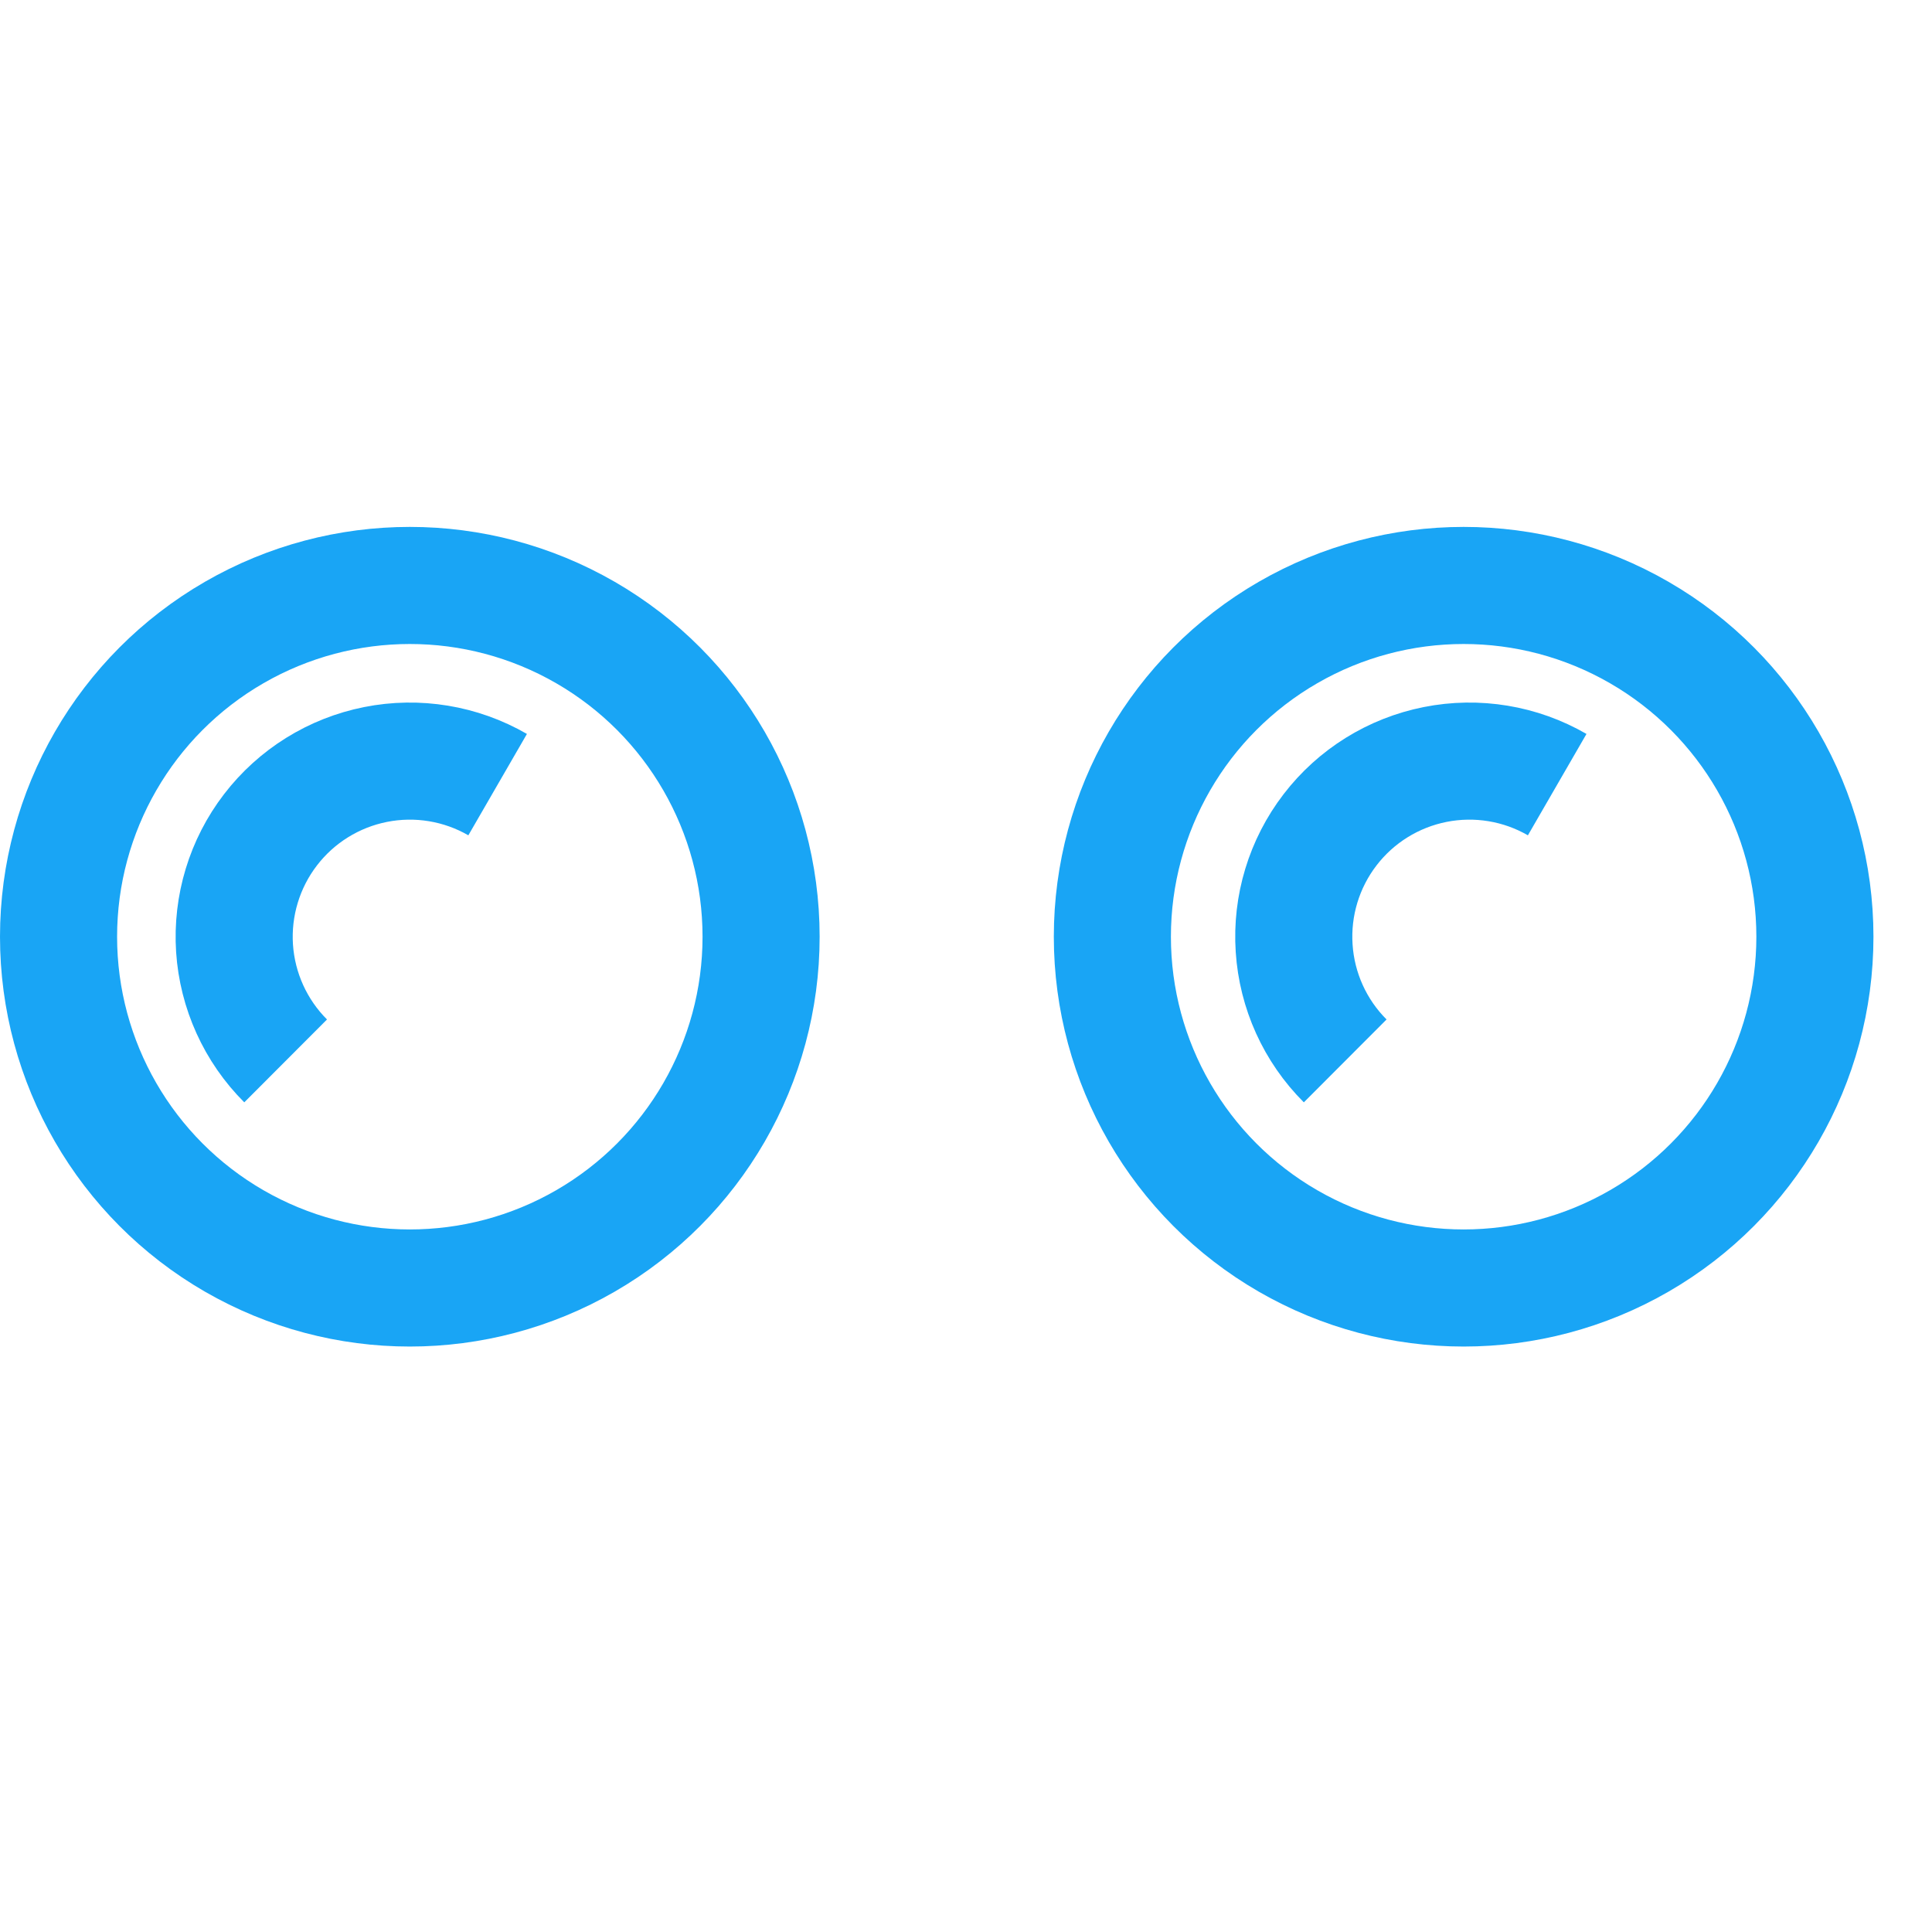
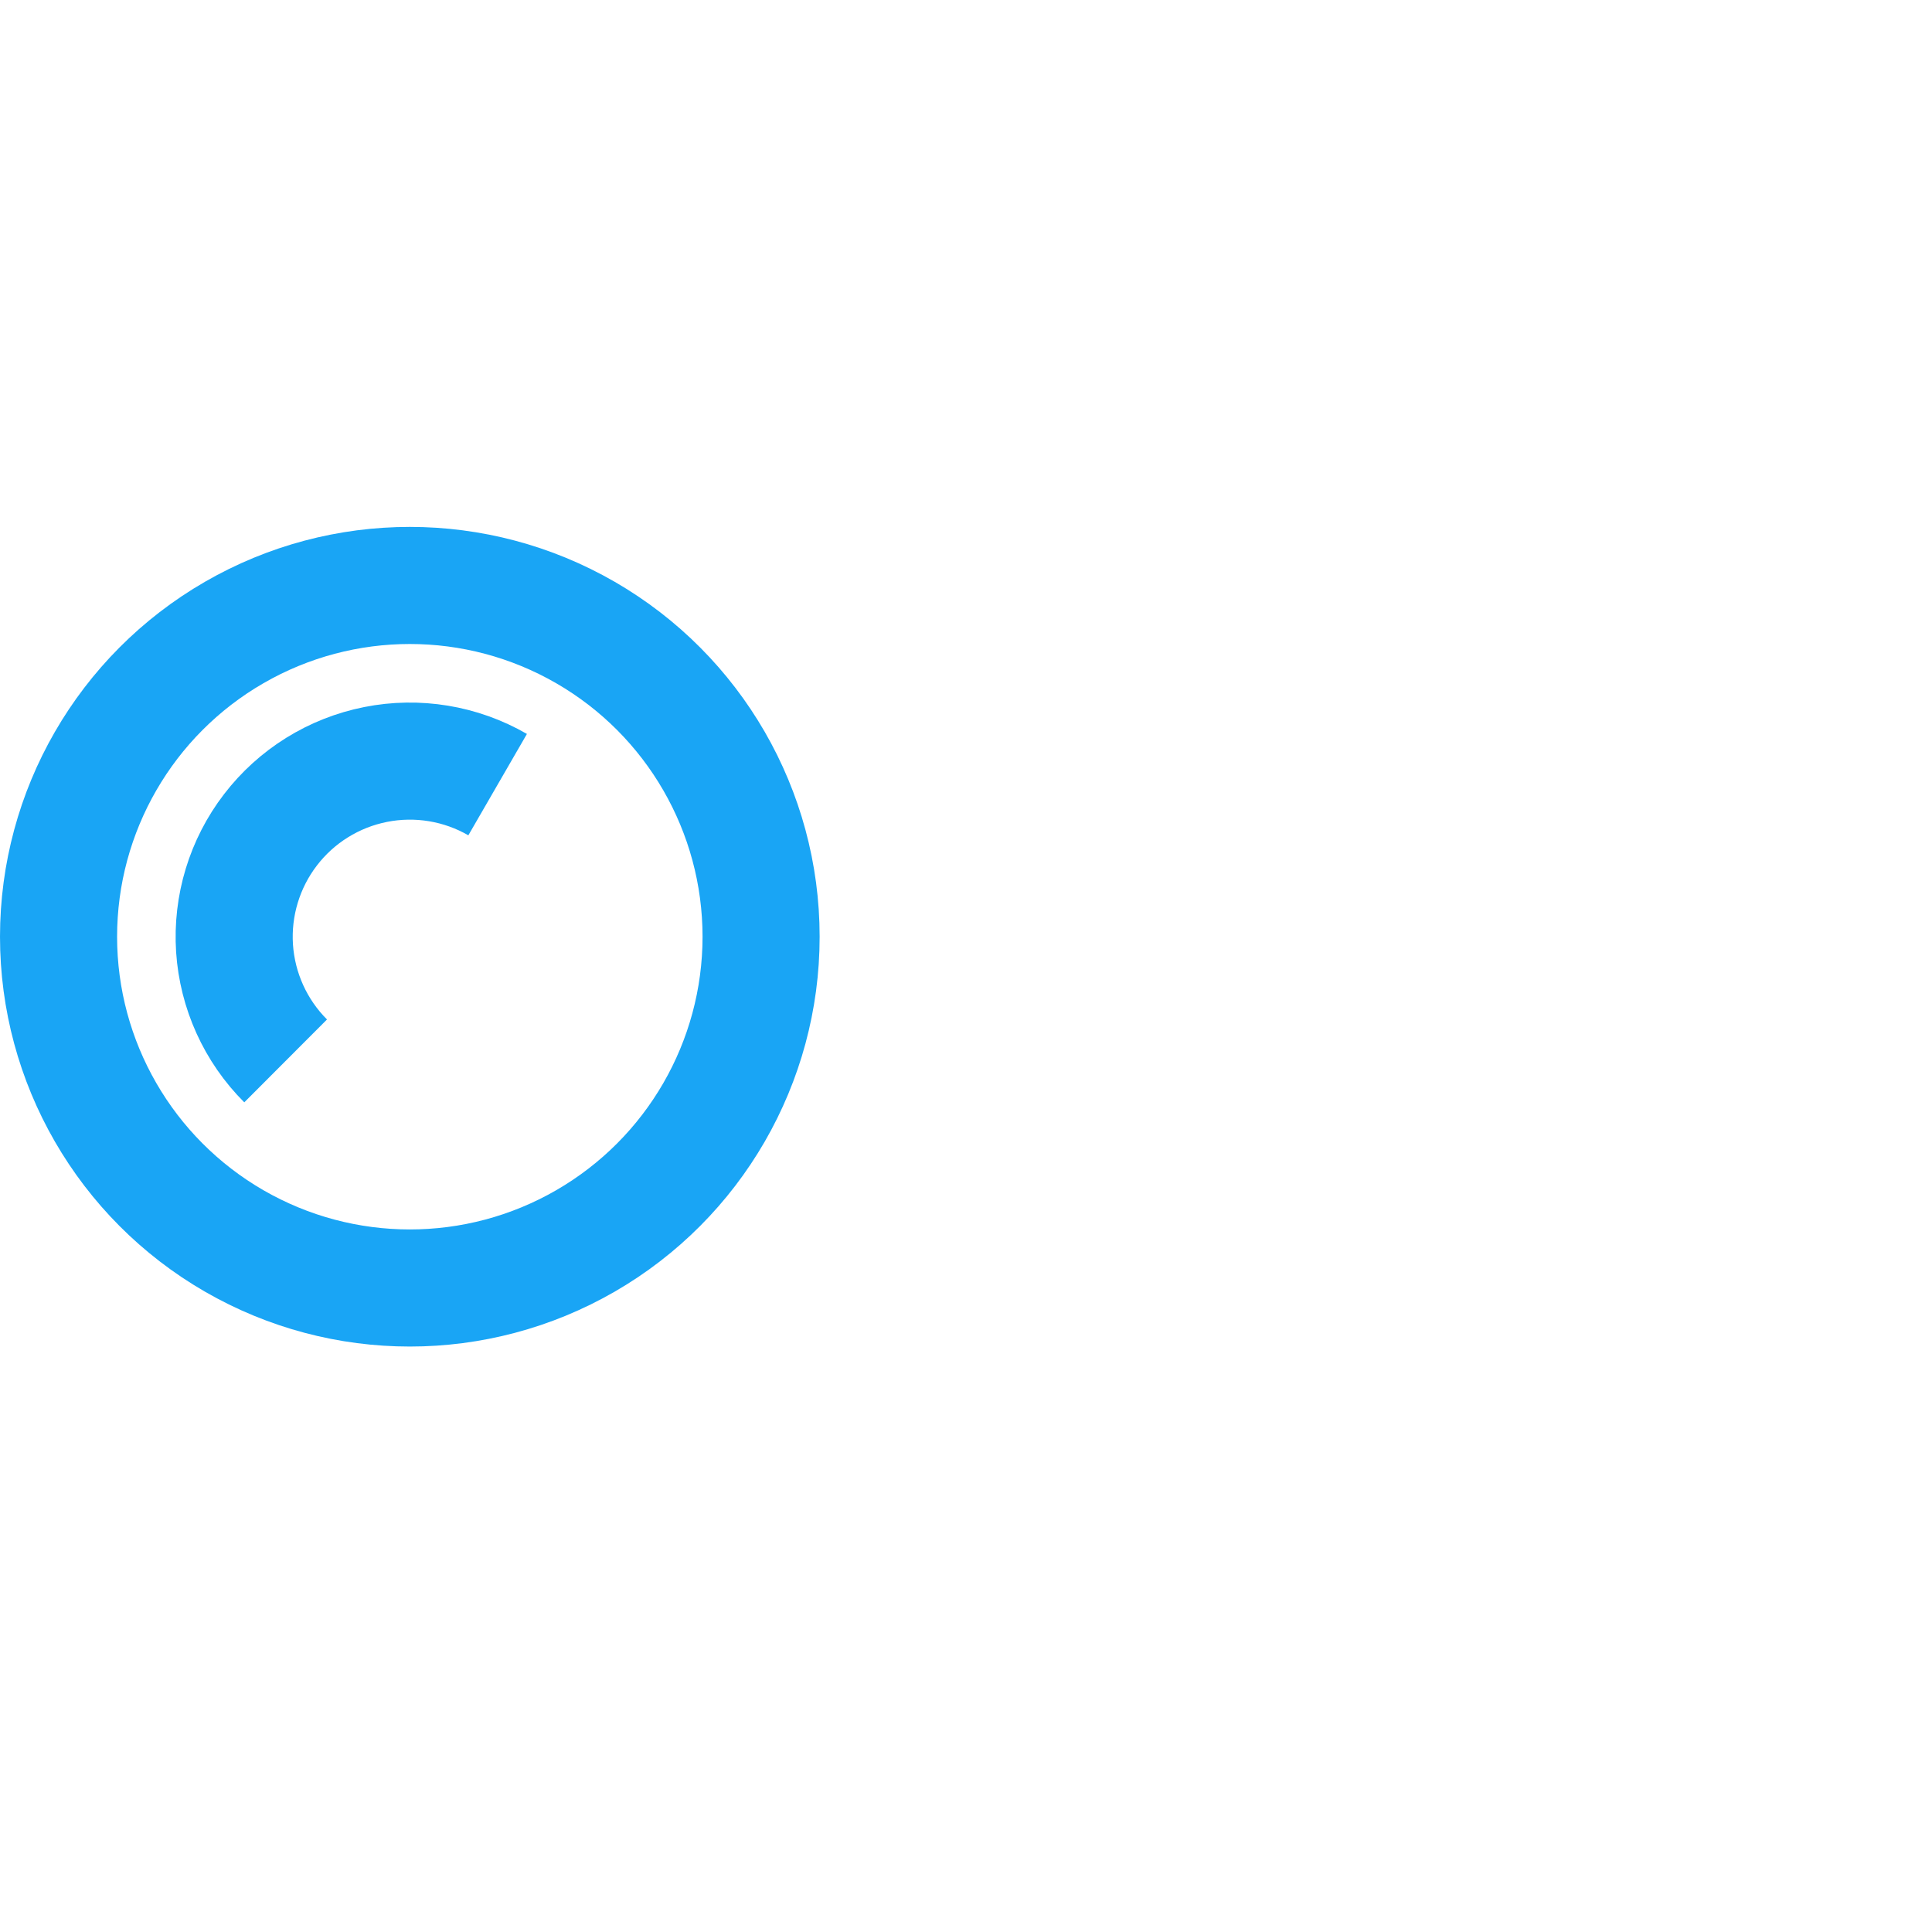
<svg xmlns="http://www.w3.org/2000/svg" width="33" height="33" viewBox="0 0 33 33" fill="none">
  <circle cx="7" cy="16" r="6" stroke="#19A5F5" stroke-width="2" />
  <path d="M8.5 13.402C7.87 13.038 7.128 12.916 6.415 13.058C5.701 13.2 5.063 13.596 4.62 14.174C4.177 14.751 3.959 15.47 4.006 16.196C4.054 16.922 4.364 17.607 4.879 18.121" stroke="#19A5F5" stroke-width="2" />
-   <path d="M26.598 13.402C25.968 13.038 25.227 12.916 24.513 13.058C23.799 13.2 23.161 13.596 22.718 14.174C22.275 14.751 22.057 15.47 22.105 16.196C22.152 16.922 22.462 17.607 22.977 18.121" stroke="#19A5F5" stroke-width="2" />
-   <circle cx="25" cy="16" r="6" stroke="#19A5F5" stroke-width="2" />
</svg>